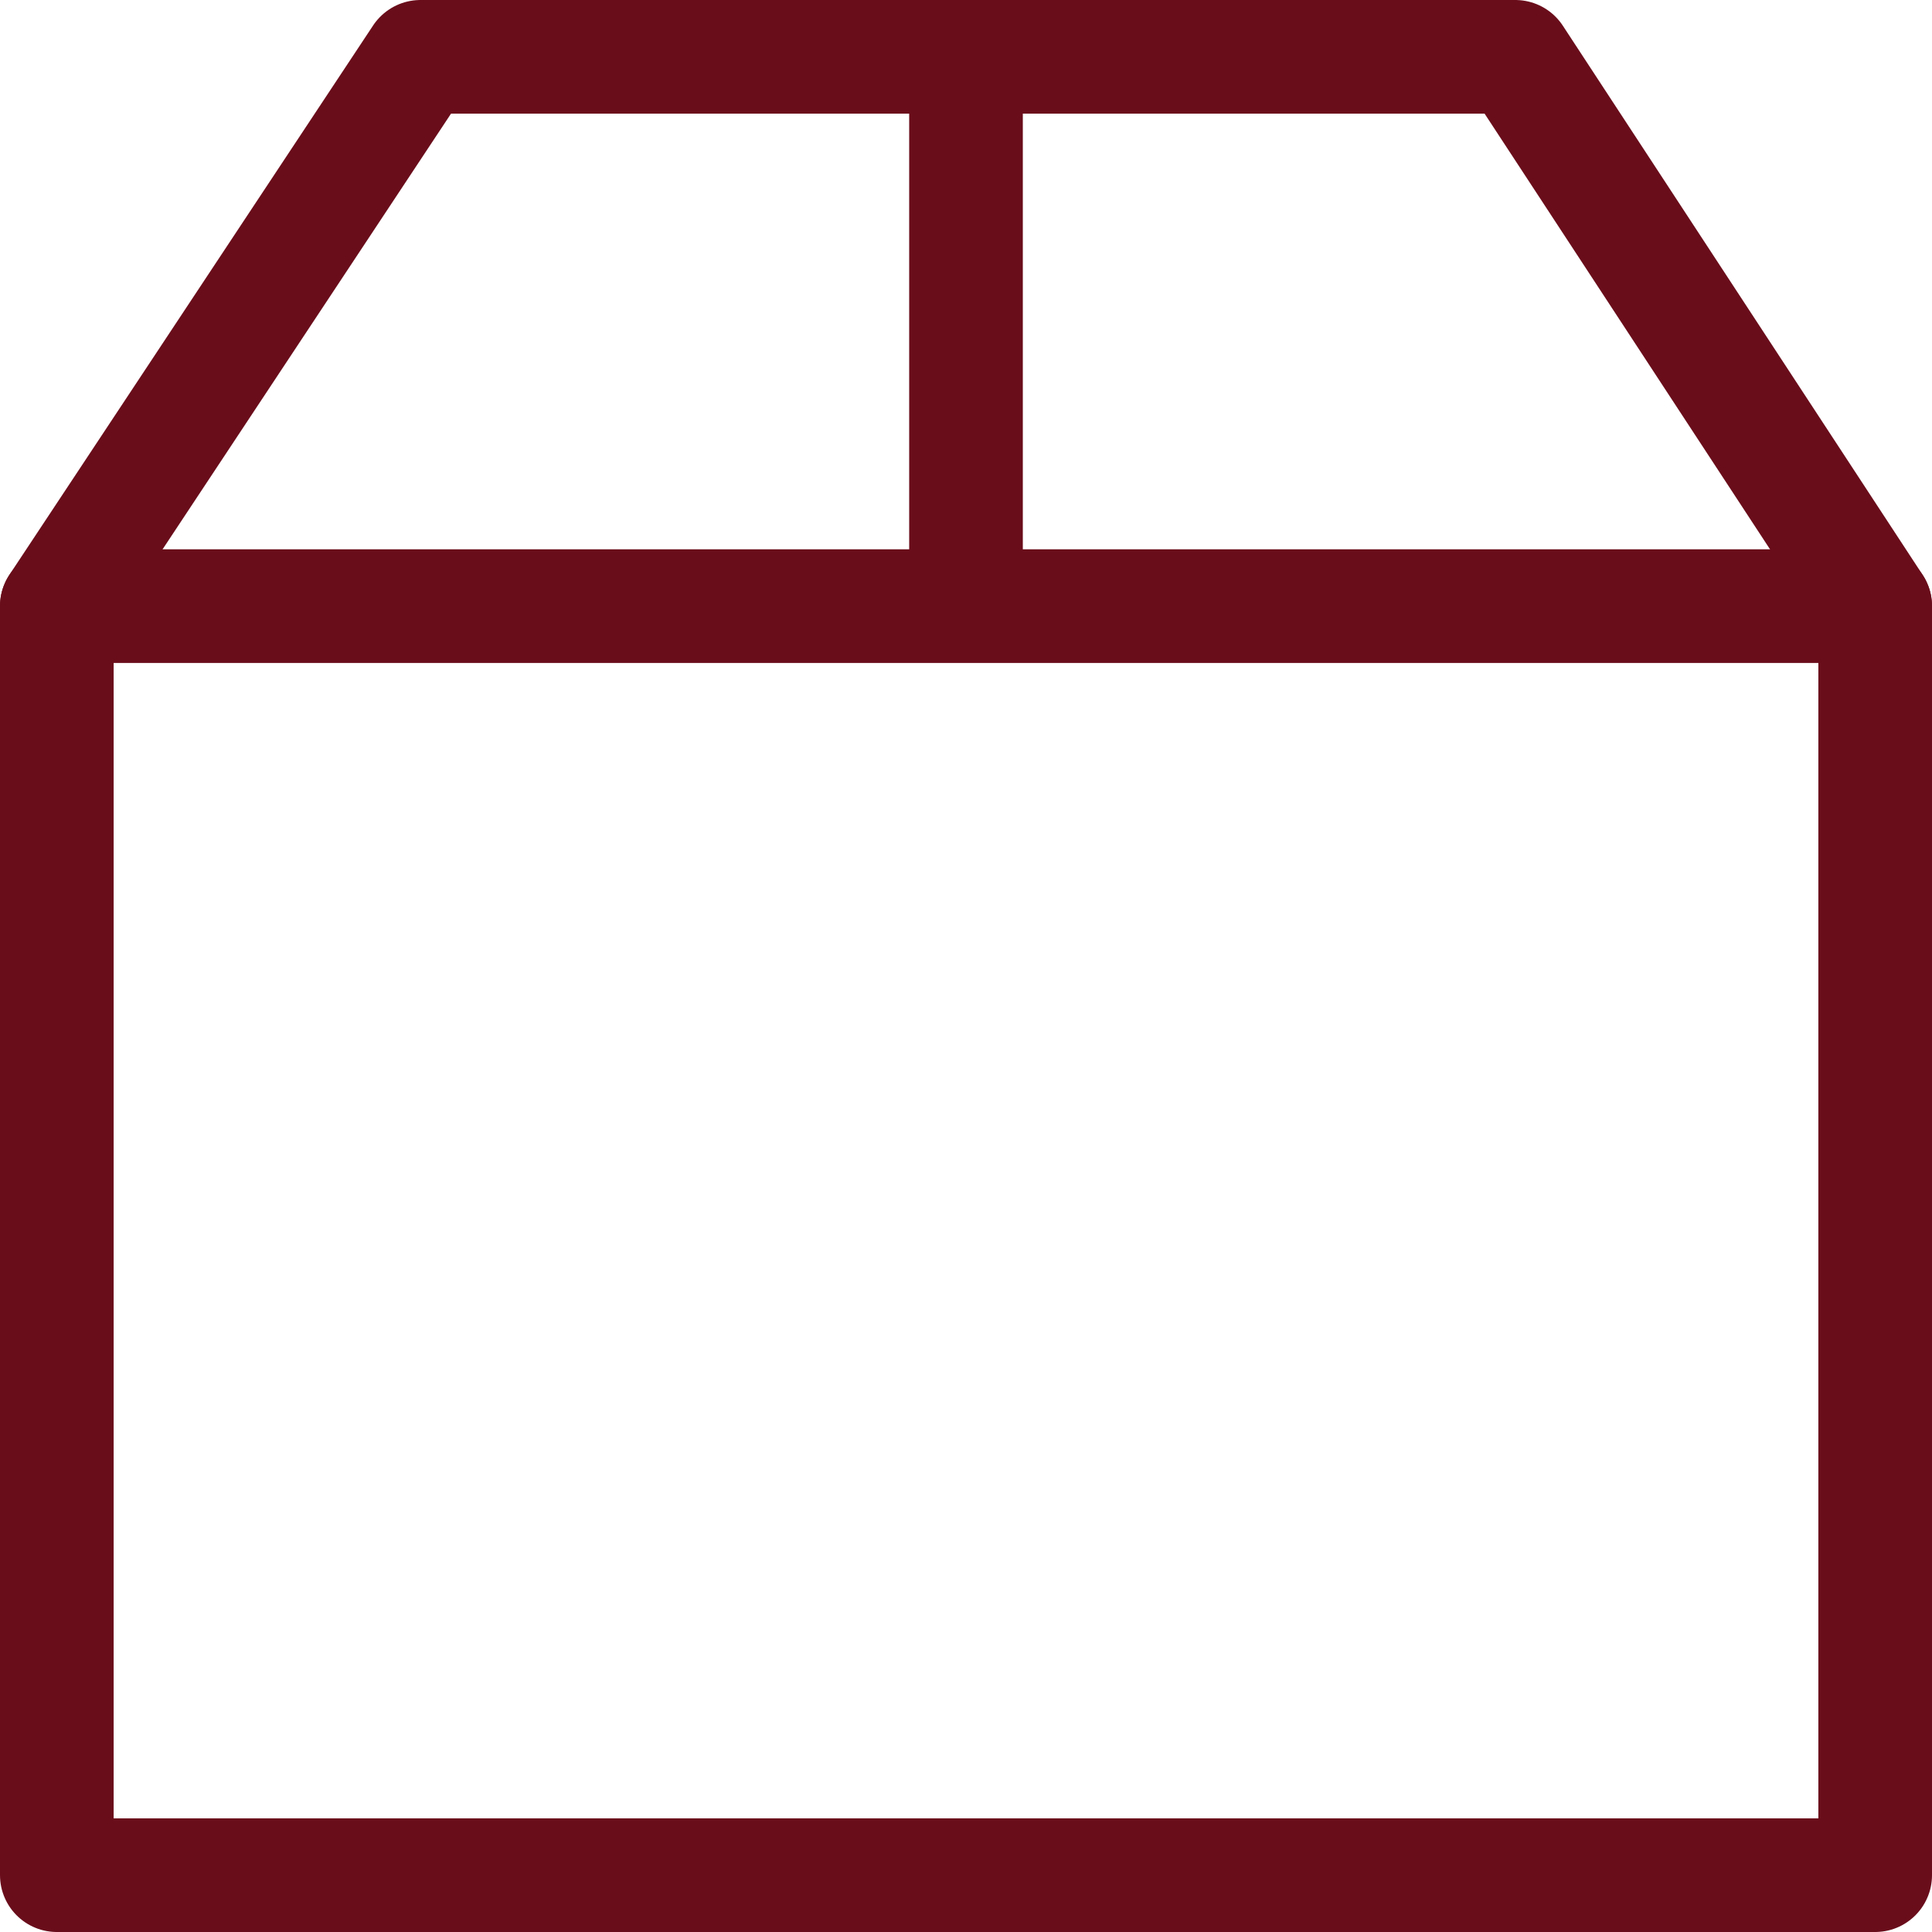
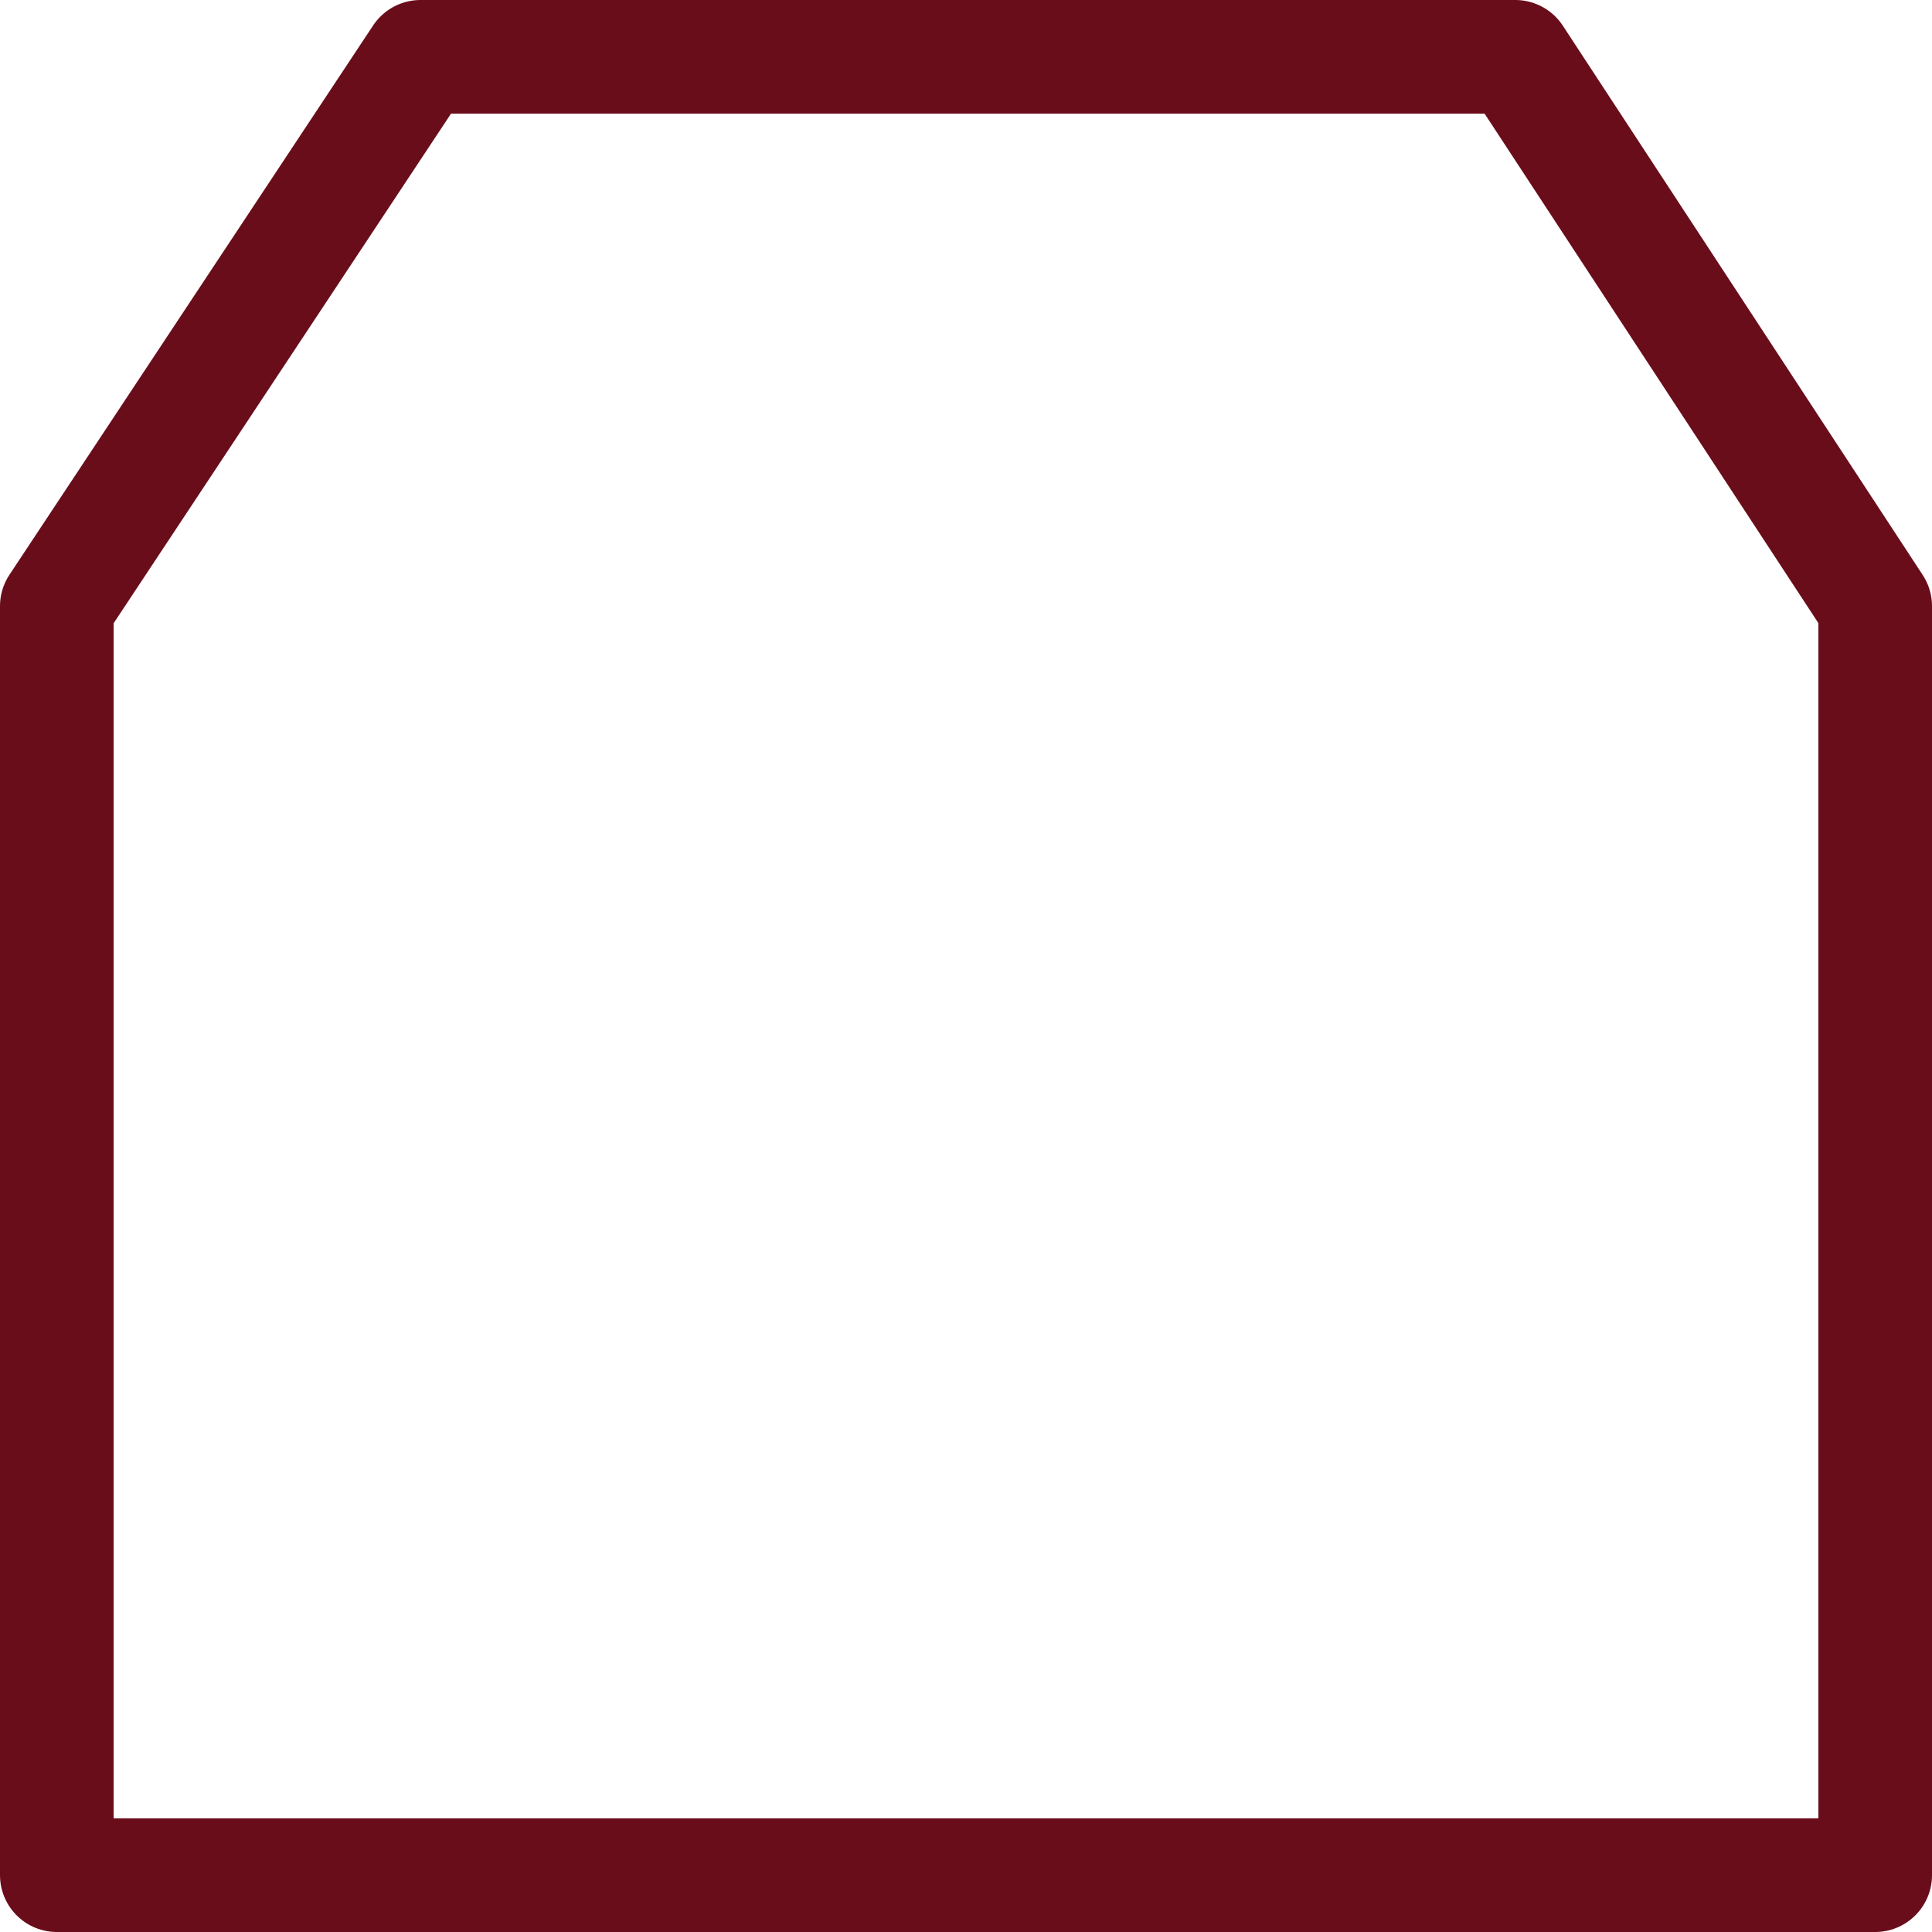
<svg xmlns="http://www.w3.org/2000/svg" id="Lag_1" data-name="Lag 1" viewBox="0 0 25.5 25.5">
  <defs>
    <style>.cls-1{fill:none;stroke:#6a0d1b;stroke-linecap:round;stroke-linejoin:round;stroke-width:1.5px;}</style>
  </defs>
  <title>Orion_cardboard-box</title>
  <path class="cls-1" d="M24.75,24.75H.75V8L5.55.75H20L24.75,8h0Z" />
-   <path class="cls-1" d="M12.75.75v7" />
-   <path class="cls-1" d="M.75,8h24" />
</svg>